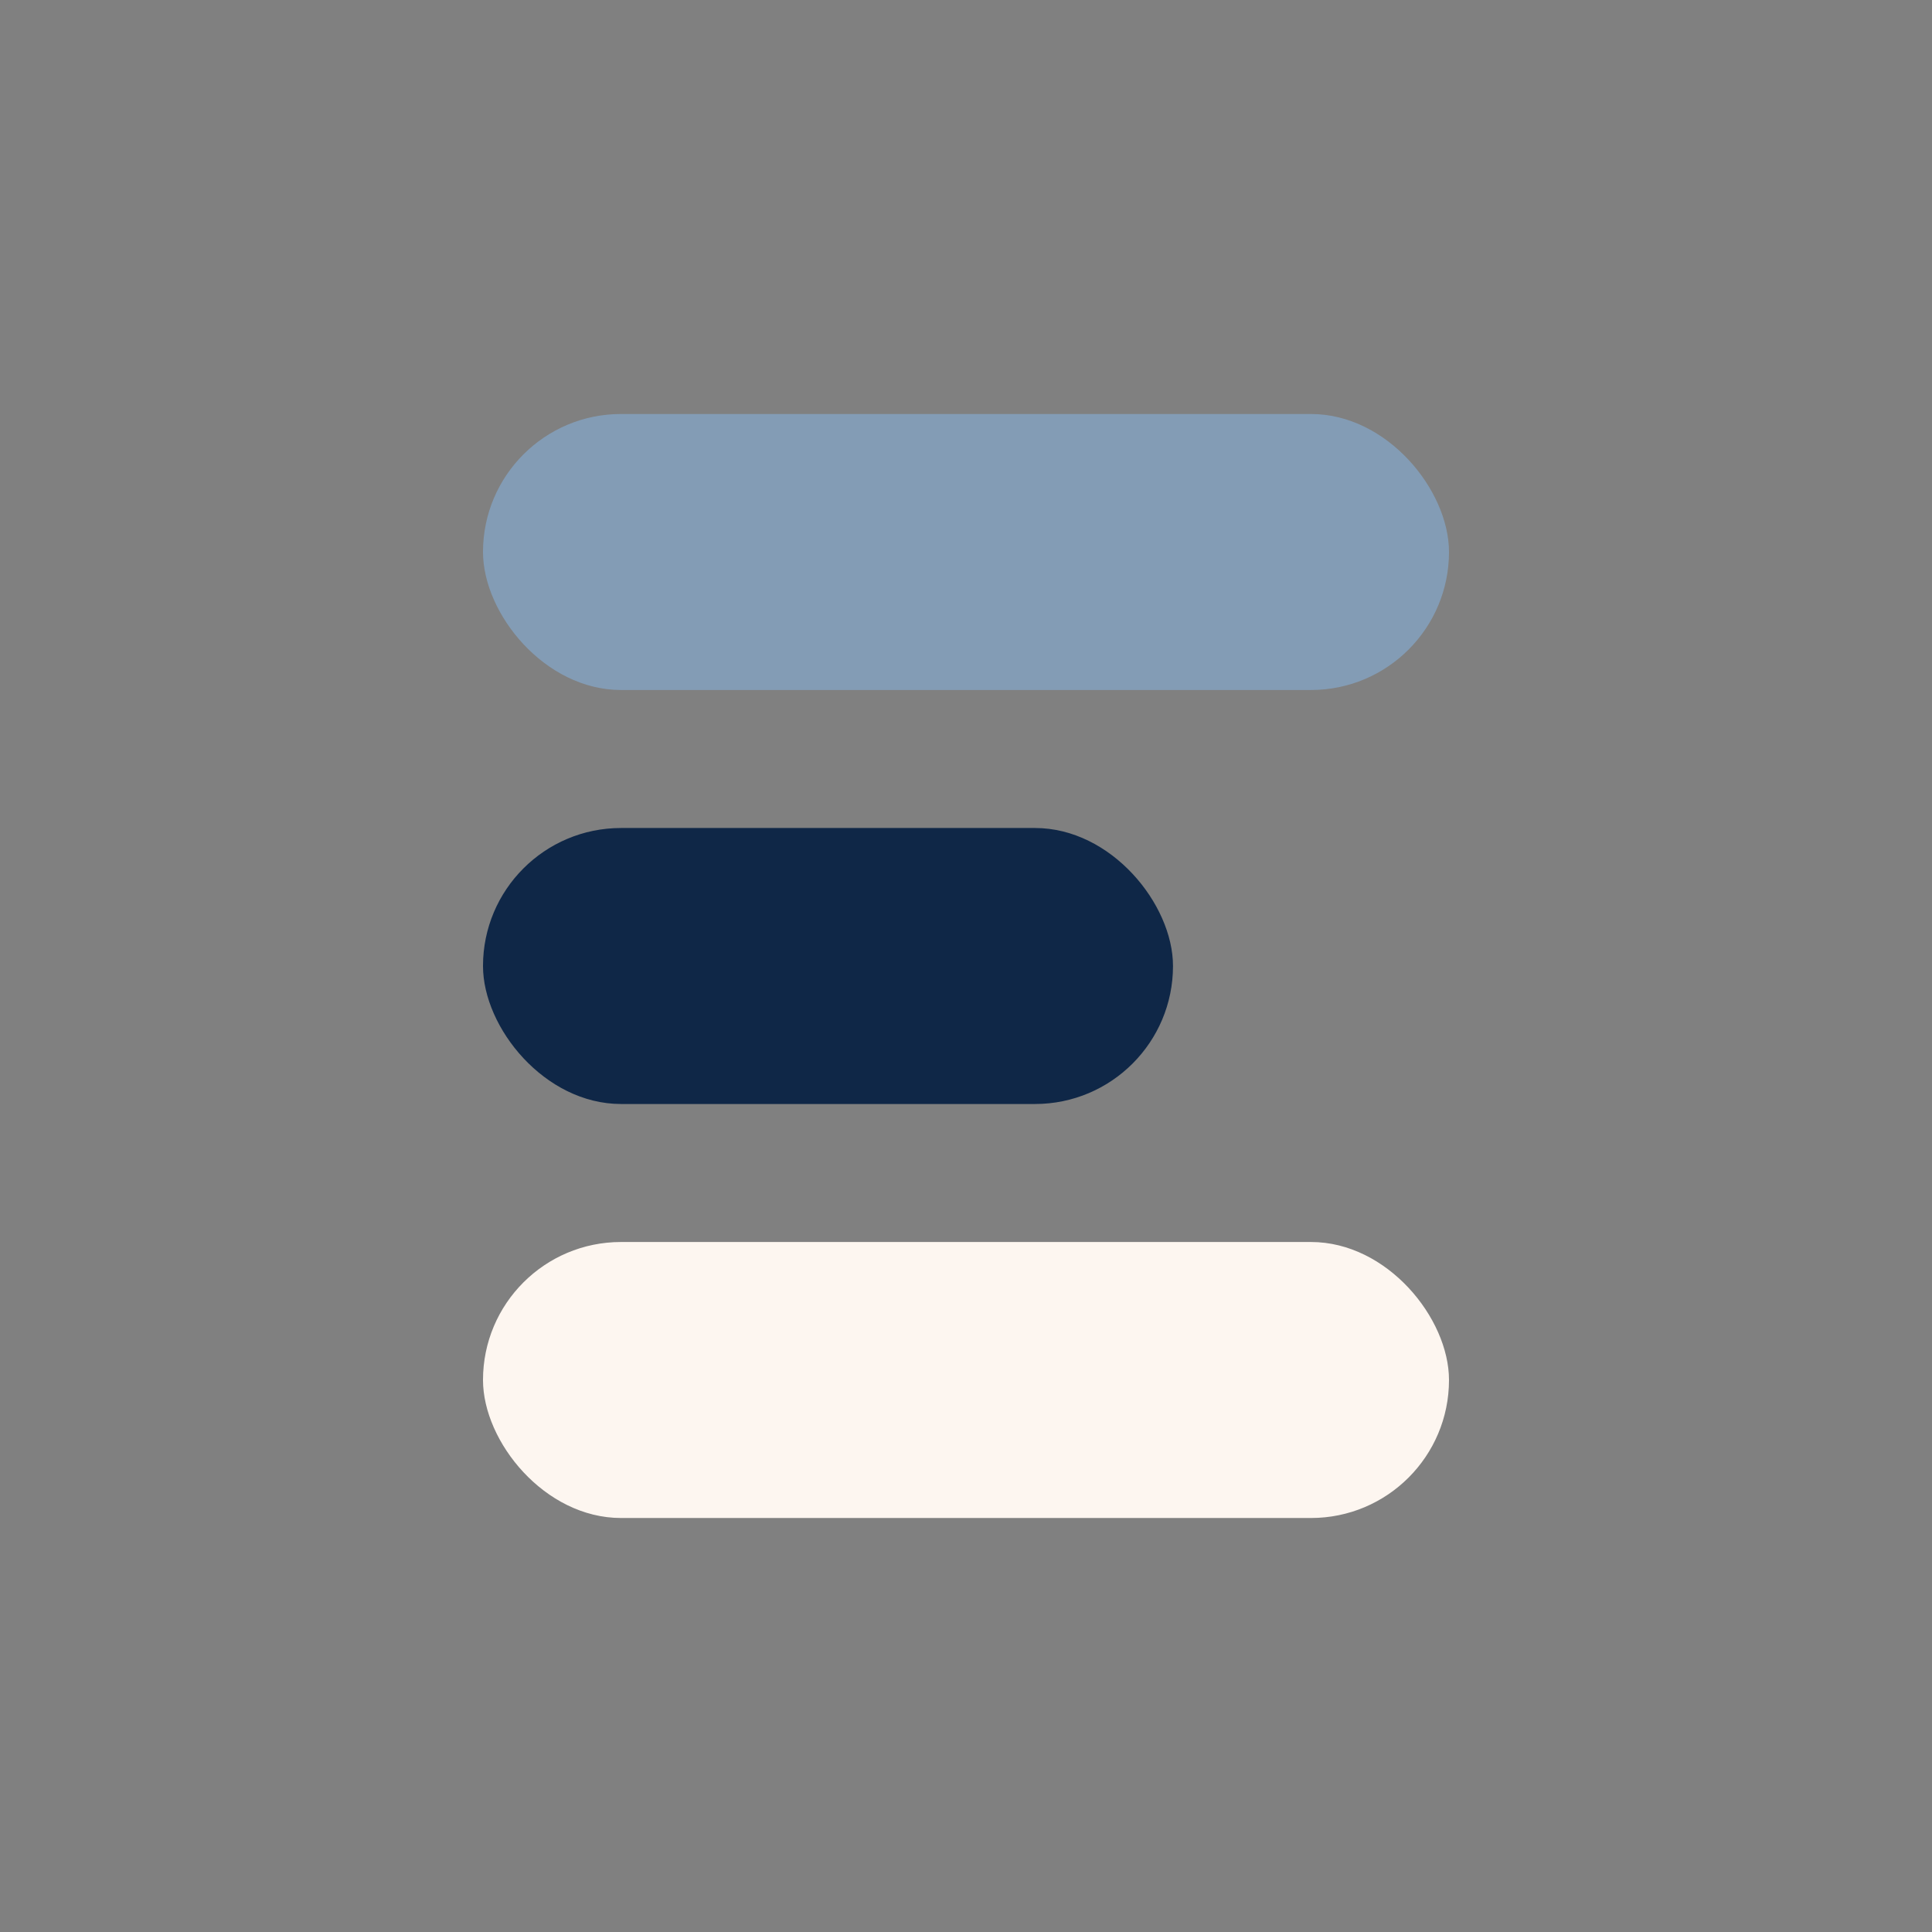
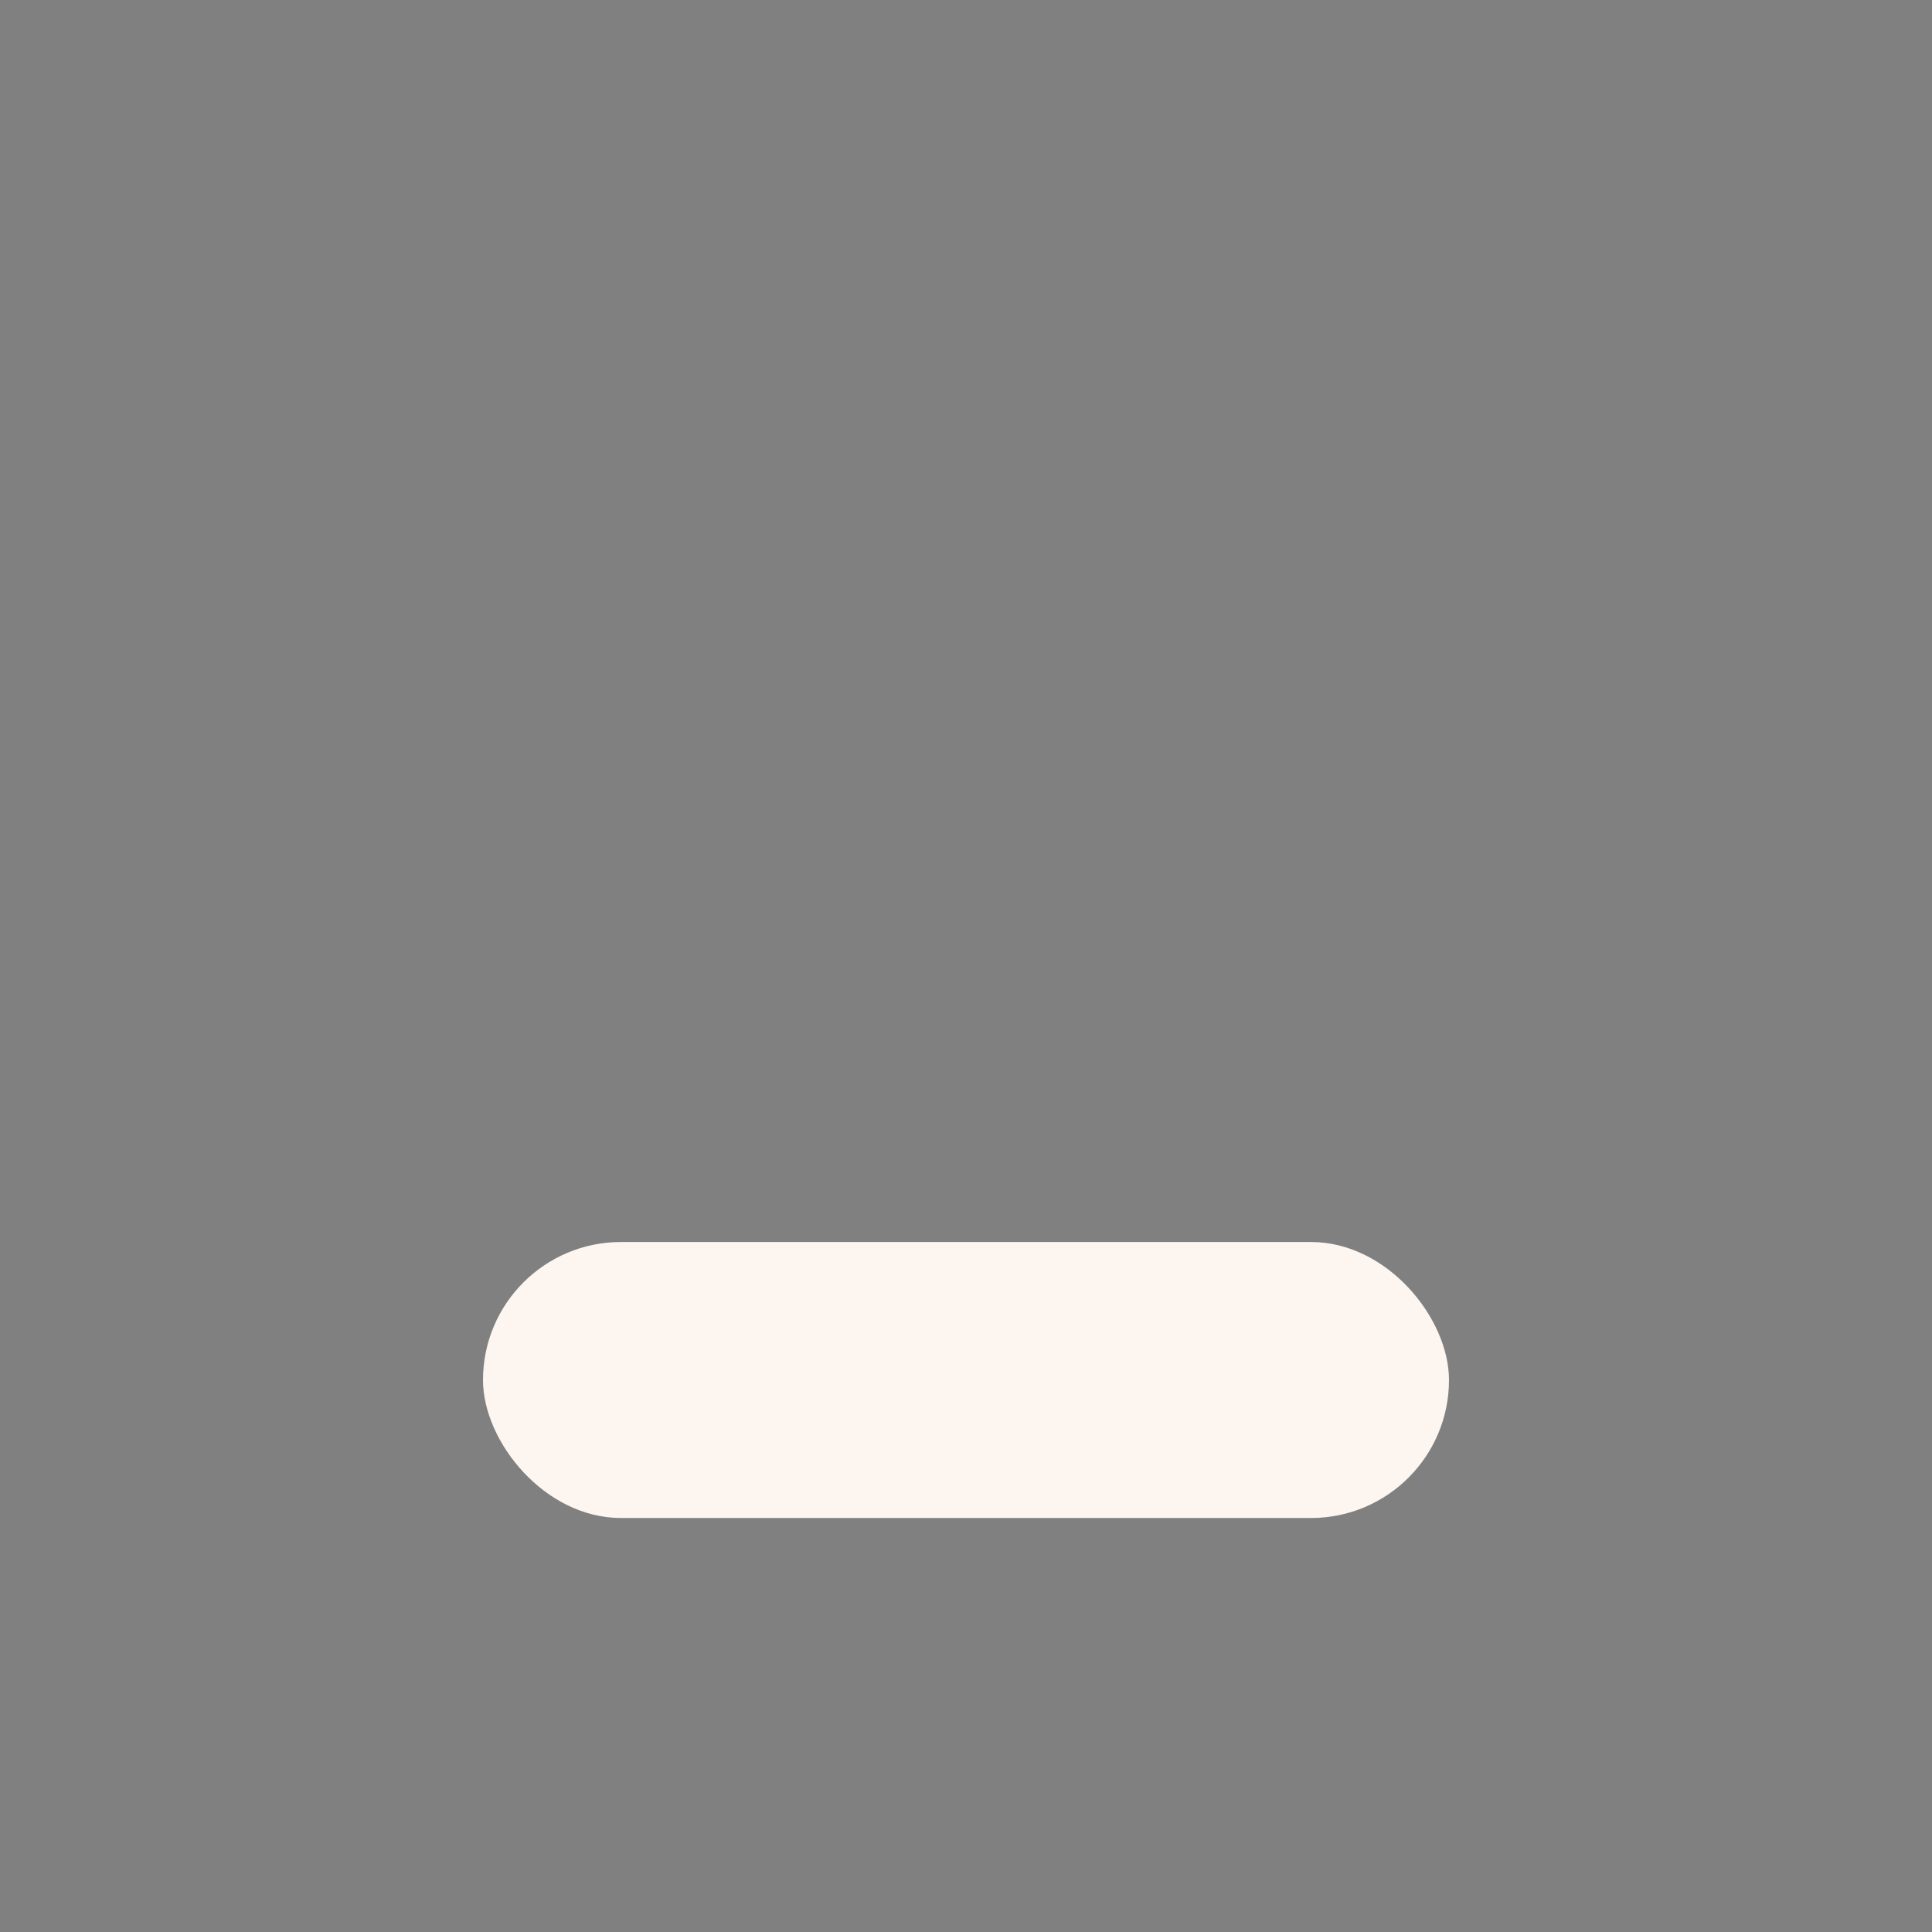
<svg xmlns="http://www.w3.org/2000/svg" width="28" height="28" viewBox="0 0 28 28">
  <rect x="0" y="0" width="28" height="28" fill="#808080" stroke="none" />
-   <rect x="7" y="6" width="14" height="4" rx="2" fill="#839CB5" />
  <rect x="7" y="18" width="14" height="4" rx="2" fill="#FDF6F0" />
-   <rect x="7" y="12" width="10" height="4" rx="2" fill="#0F2747" />
</svg>